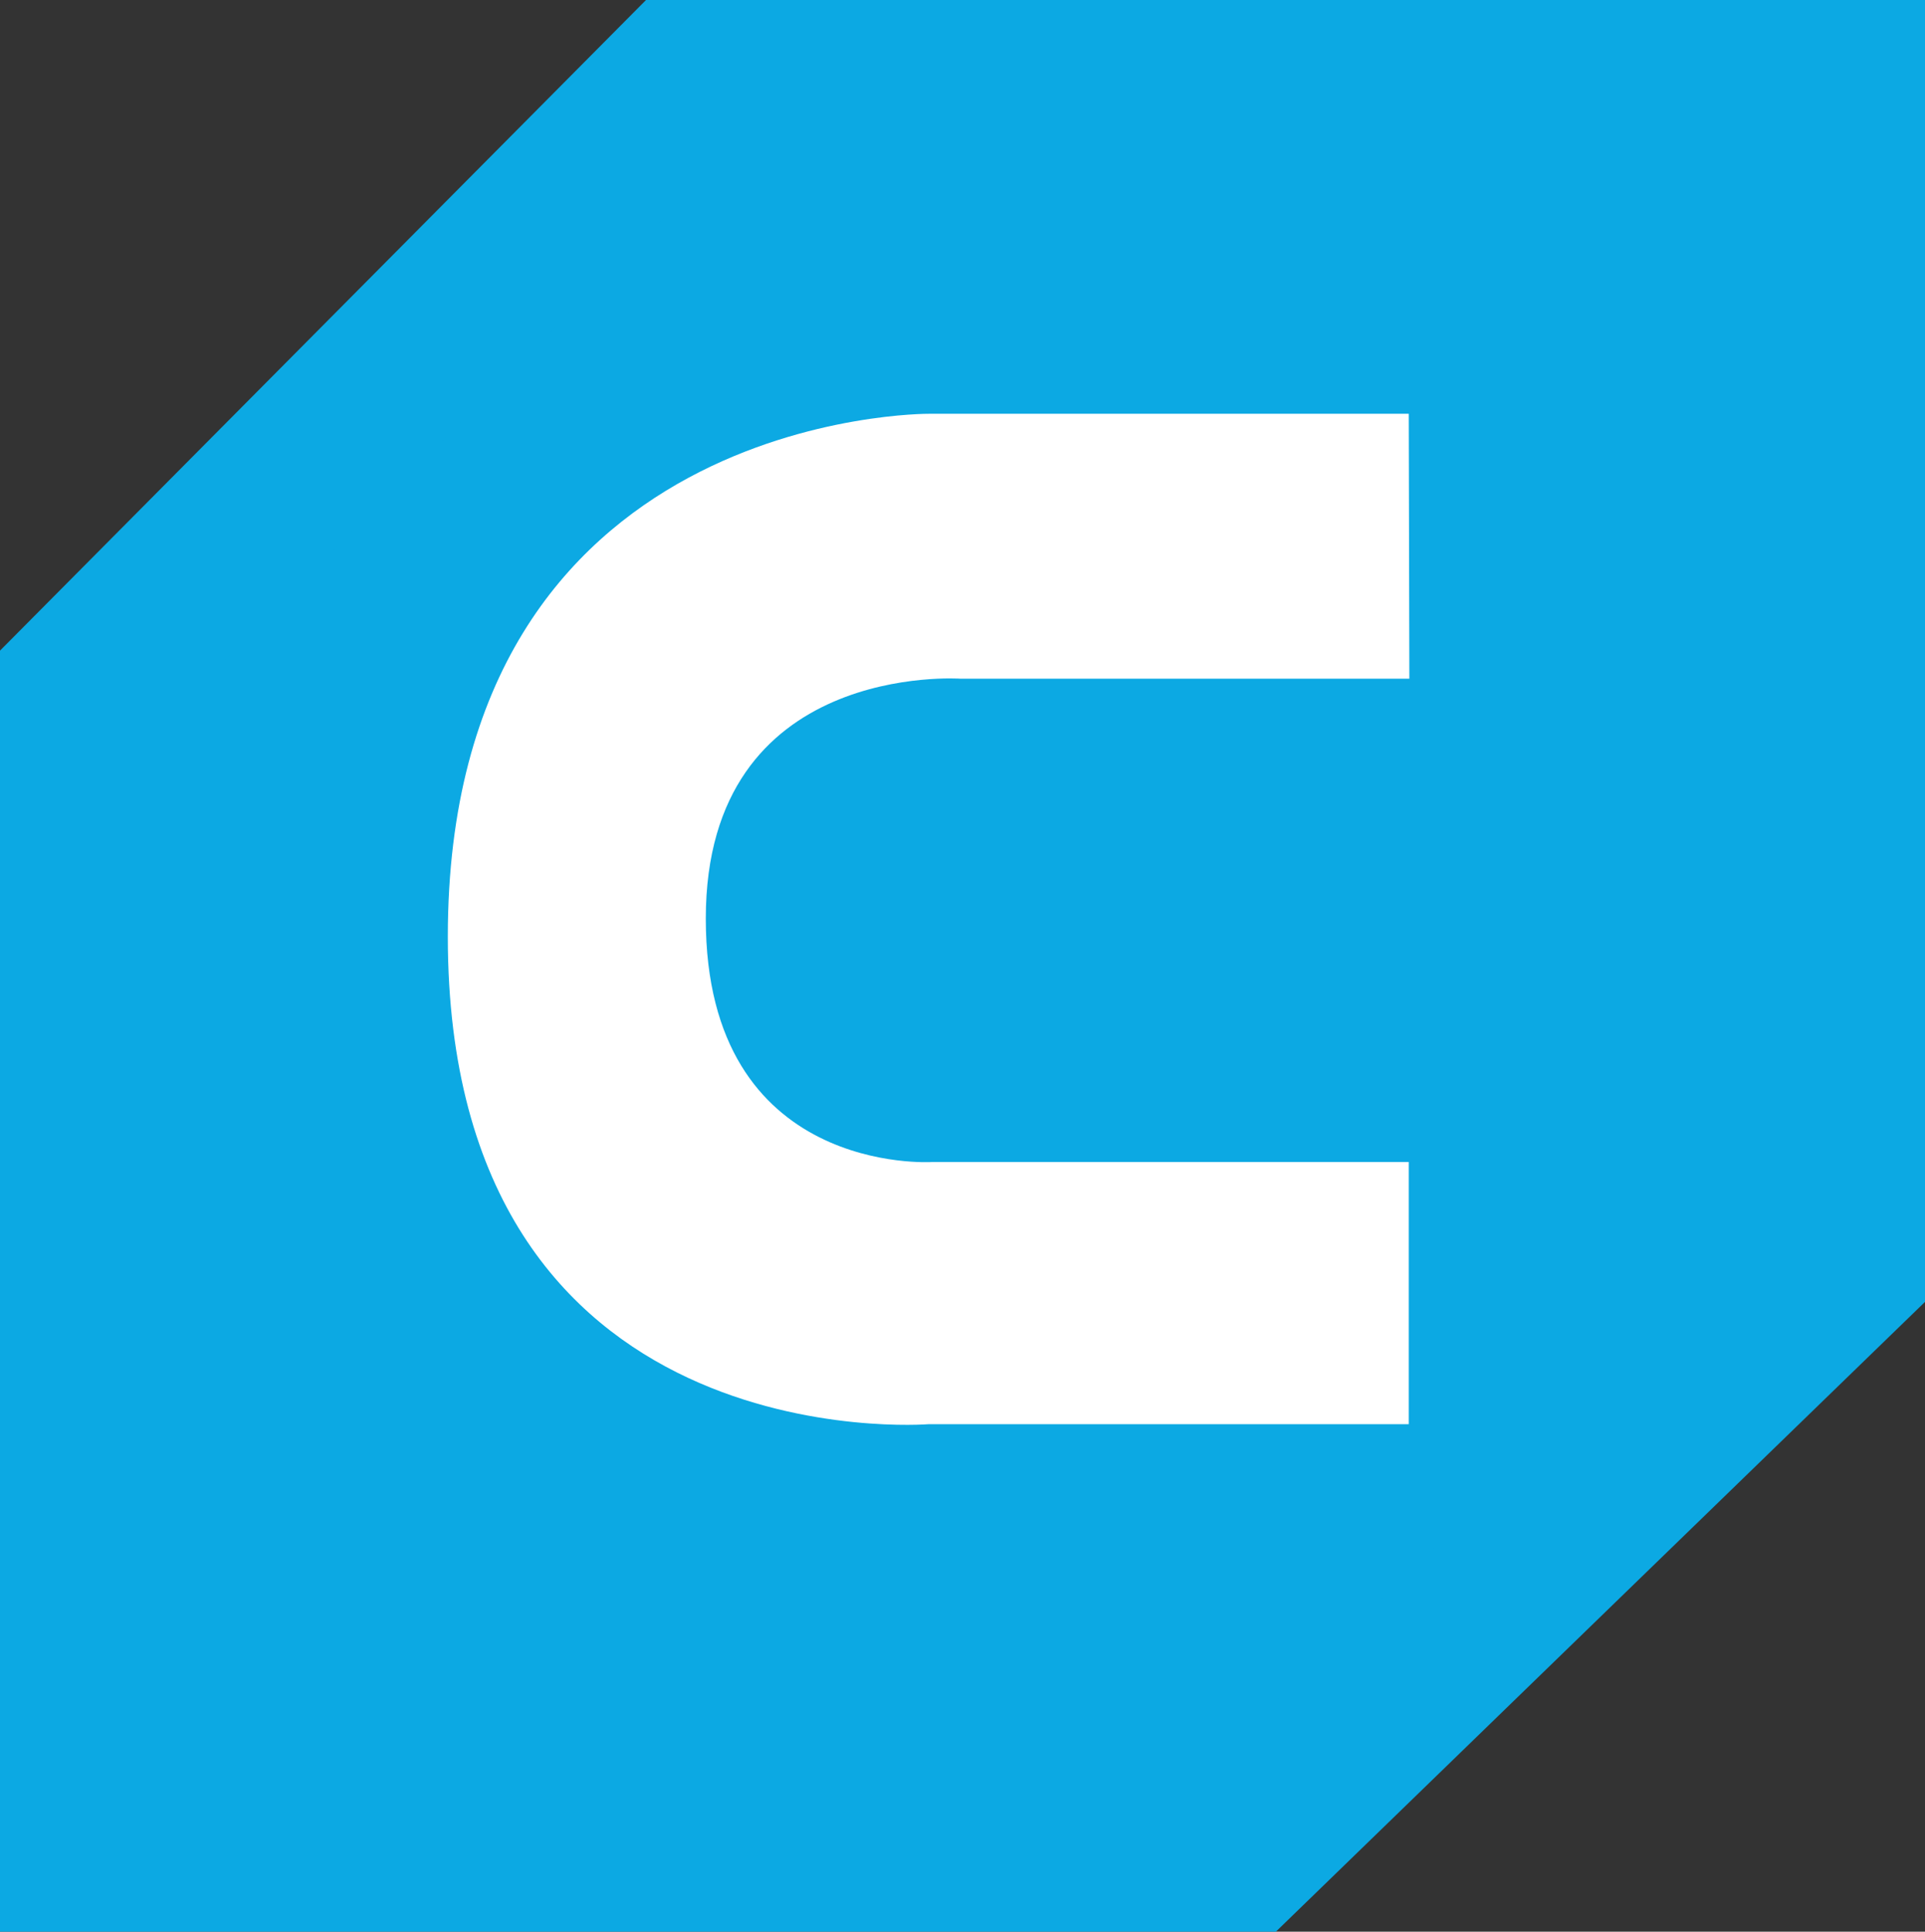
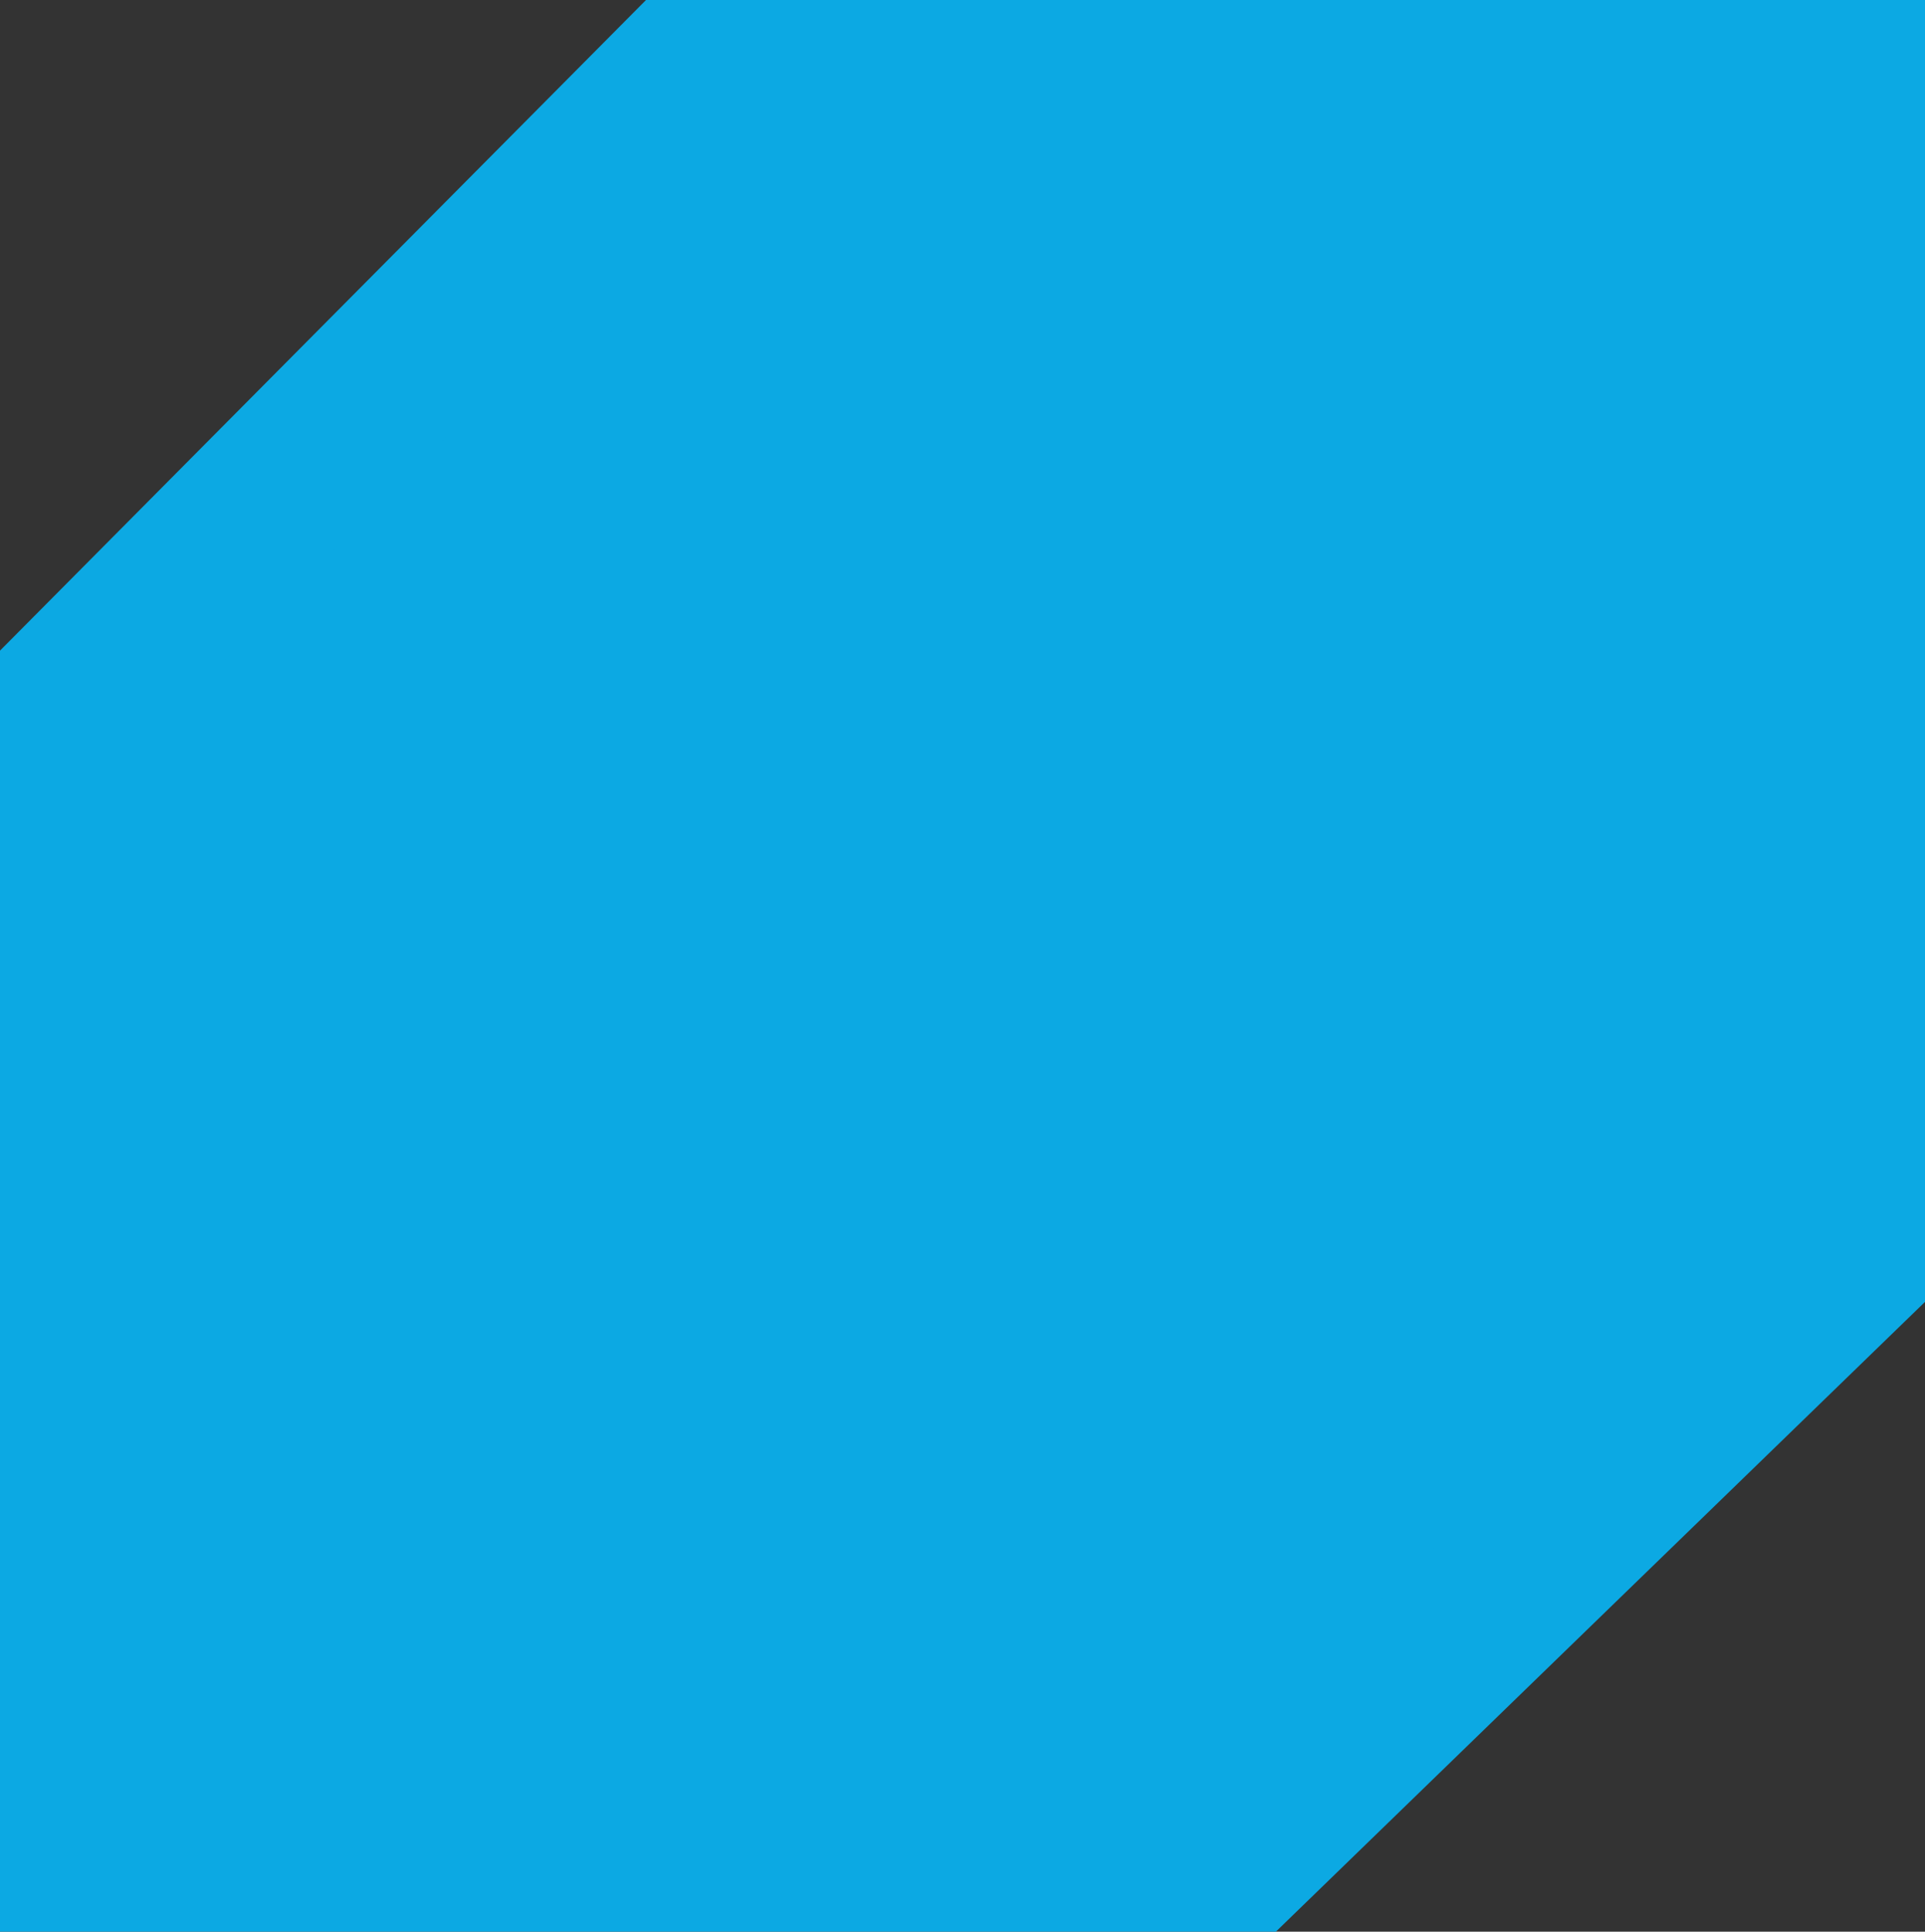
<svg xmlns="http://www.w3.org/2000/svg" xmlns:ns1="http://sodipodi.sourceforge.net/DTD/sodipodi-0.dtd" xmlns:ns2="http://www.inkscape.org/namespaces/inkscape" id="Capa_1" data-name="Capa 1" viewBox="0 0 104.46 104.82" version="1.1" ns1:docname="logo-cura.svg" width="104.46" height="104.82" ns2:version="1.1 (1:1.1+202105261517+ce6663b3b7)">
  <rect x="0" y="0" width="104.46" height="104.82" fill="#333333" stroke="none" />
  <ns1:namedview id="namedview31" pagecolor="#ffffff" bordercolor="#666666" borderopacity="1.0" ns2:pageshadow="2" ns2:pageopacity="0.0" ns2:pagecheckerboard="0" showgrid="false" ns2:current-layer="Capa_1" />
  <script id="youtube-hd-{4cf120ba-c67a-47a9-9c99-7ab813d08379}">var ythdlog = () =&gt; {};;var ythderror = () =&gt; {};</script>
  <defs id="defs4">
    <style id="style2">.cls-1{fill:none;stroke:#000;stroke-miterlimit:10;stroke-width:9px;}</style>
  </defs>
  <polygon class="cls-1" points="69.49,101.91 102.04,70.33 102.04,6.09 39.01,6.09 6.58,38.75 6.58,101.91 " id="polygon18" style="fill:#0ca9e3;fill-opacity:1;stroke:#0ca9e3;stroke-opacity:1" transform="translate(-2.08,-1.59)" />
  <title id="title6">BCN3D Cloud</title>
-   <path d="M 76.445,22.453 H 50.413 c 0,0 -26.112,-0.194 -26.112,28.374 0,28.569 26.077,26.455 26.077,26.455 H 76.445 V 63.055 H 50.584 c 0,0 -12.284,0.8 -12.284,-13.21 0,-14.01 13.839,-13.016 13.839,-13.016 h 24.34 z" id="path20" style="fill:#ffffff;fill-opacity:1;stroke-width:1" />
</svg>